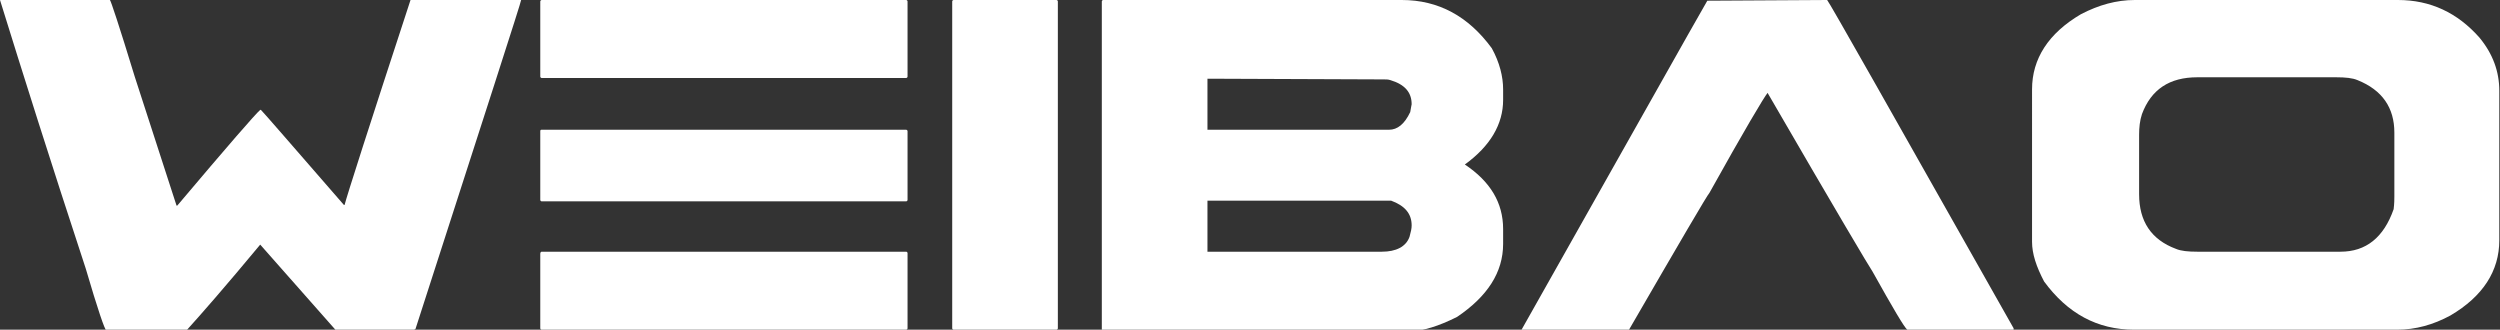
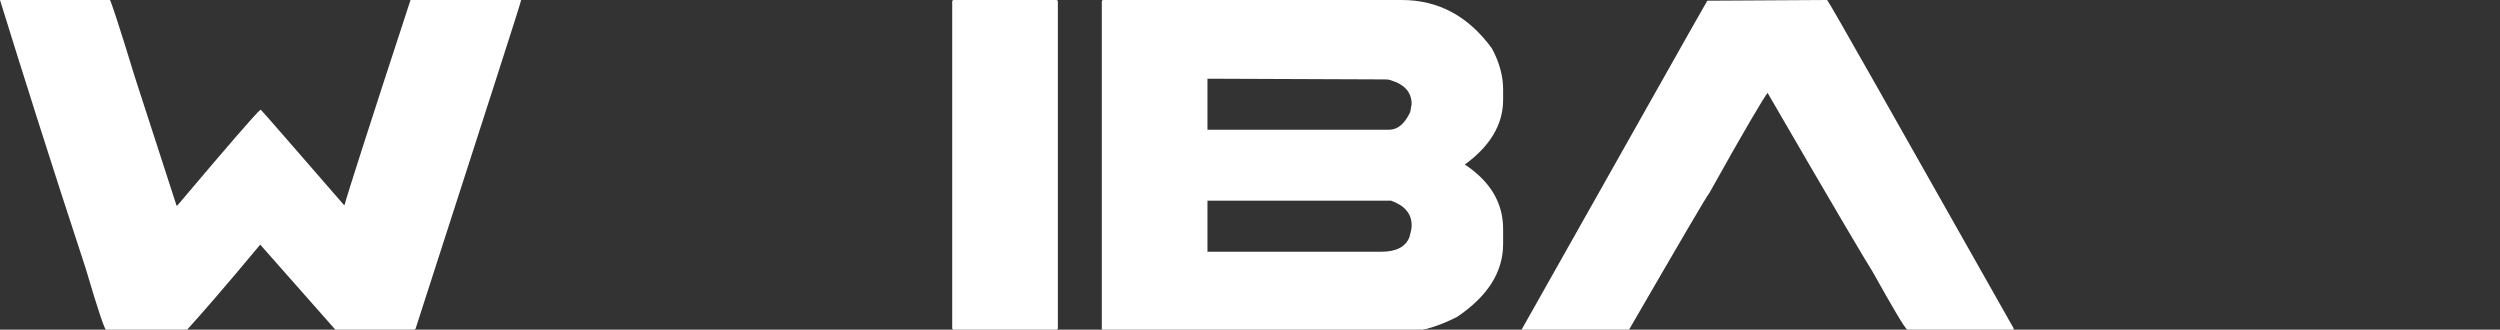
<svg xmlns="http://www.w3.org/2000/svg" version="1.1" id="图层_1" x="0px" y="0px" viewBox="0 0 352.6 46.5" style="enable-background:new 0 0 352.6 46.5;" xml:space="preserve">
  <rect x="0" y="0" width="352.6" height="46.5" fill="#333333" stroke="none" />
  <style type="text/css">
	.st0{fill:#FFFFFF;}
</style>
  <g>
    <g>
      <path class="st0" d="M0,0h15.5c0.1,0,1.3,3.6,3.5,10.8L24.9,29H25c7.1-8.4,11-12.9,11.7-13.5h0.1c0.5,0.5,4.3,4.9,11.7,13.4h0.1    C48.9,27.7,52,18,57.9,0h15.6c0,0.3-5,15.7-14.9,46.4l-0.2,0.1H47.3l-10.6-12c-4.9,5.9-8.4,9.9-10.4,12.1H15    c-0.2,0-1.2-2.9-2.9-8.7C7.1,22.7,3.1,10,0,0z" />
-       <path class="st0" d="M76.4,0h51.4c0.1,0,0.2,0.1,0.2,0.2v10.6c0,0.1-0.1,0.2-0.2,0.2H76.4c-0.1,0-0.2-0.1-0.2-0.2V0.2    C76.2,0.1,76.3,0,76.4,0z M76.4,18.3h51.4c0.1,0,0.2,0.1,0.2,0.2v9.7c0,0.1-0.1,0.2-0.2,0.2H76.4c-0.1,0-0.2-0.1-0.2-0.2v-9.7    C76.2,18.3,76.3,18.3,76.4,18.3z M76.4,35.5h51.4c0.1,0,0.2,0.1,0.2,0.2v10.6c0,0.1-0.1,0.2-0.2,0.2H76.4c-0.1,0-0.2-0.1-0.2-0.2    V35.8C76.2,35.6,76.3,35.5,76.4,35.5z" />
      <path class="st0" d="M134.5,0H149c0.1,0,0.2,0.1,0.2,0.2v46.1c0,0.1-0.1,0.2-0.2,0.2h-14.5c-0.1,0-0.2-0.1-0.2-0.2V0.2    C134.3,0.1,134.4,0,134.5,0z" />
      <path class="st0" d="M155.6,0h42.1c5.2,0,9.4,2.3,12.7,6.8c1.1,2,1.6,4,1.6,5.8v1.5c0,3.4-1.8,6.5-5.4,9.1    c3.6,2.4,5.4,5.4,5.4,9.1v2.1c0,4-2.2,7.4-6.5,10.3c-2.6,1.3-4.8,2-6.7,2h-43.2c-0.1,0-0.2-0.1-0.2-0.2V0.2    C155.4,0.1,155.5,0,155.6,0z M170.3,11.1v7.2h25.6c1.2,0,2.2-0.8,3-2.5c0.1-0.7,0.2-1,0.2-1.1c0-1.7-1-2.8-3-3.4    c-0.3-0.1-0.6-0.1-0.9-0.1L170.3,11.1L170.3,11.1z M170.3,28.3v7.2h24.6c2,0,3.4-0.7,3.9-2.1c0.2-0.7,0.3-1.2,0.3-1.6    c0-1.7-1-2.8-2.9-3.5C196.2,28.3,170.3,28.3,170.3,28.3z" />
      <path class="st0" d="M257.7,0c0.3,0.3,9,15.7,26.3,46.3v0.2h-15c-0.4-0.3-2-3-4.9-8.2c-0.3-0.4-5.3-8.8-14.8-25.2    c-0.5,0.6-3.3,5.3-8.2,14.1c-0.3,0.3-4.1,6.8-11.4,19.4h-14.9l-0.2-0.1C230.3,18.7,239,3.2,240.8,0.1L257.7,0L257.7,0z" />
-       <path class="st0" d="M301.1,0h37.1c4.6,0,8.4,1.8,11.5,5.3c1.9,2.3,2.8,4.8,2.8,7.5v21.1c0,4.3-2.3,7.9-6.9,10.6    c-2.4,1.3-4.9,2-7.5,2H301c-5.2,0-9.4-2.3-12.7-6.8c-1.1-2.1-1.7-3.9-1.7-5.6V12.6c0-4.3,2.3-7.9,6.9-10.6    C296,0.7,298.5,0,301.1,0z M301.7,19v8.4c0,3.8,1.7,6.4,5.2,7.7c0.7,0.3,1.7,0.4,3,0.4h20.2c3.6,0,6.1-2,7.5-6    c0.1-0.8,0.1-1.4,0.1-1.8v-9c0-3.5-1.7-6-5.2-7.4c-0.7-0.3-1.7-0.4-3-0.4h-19.6c-3.9,0-6.5,1.7-7.8,5.2    C301.8,17,301.7,18,301.7,19z" />
    </g>
  </g>
</svg>